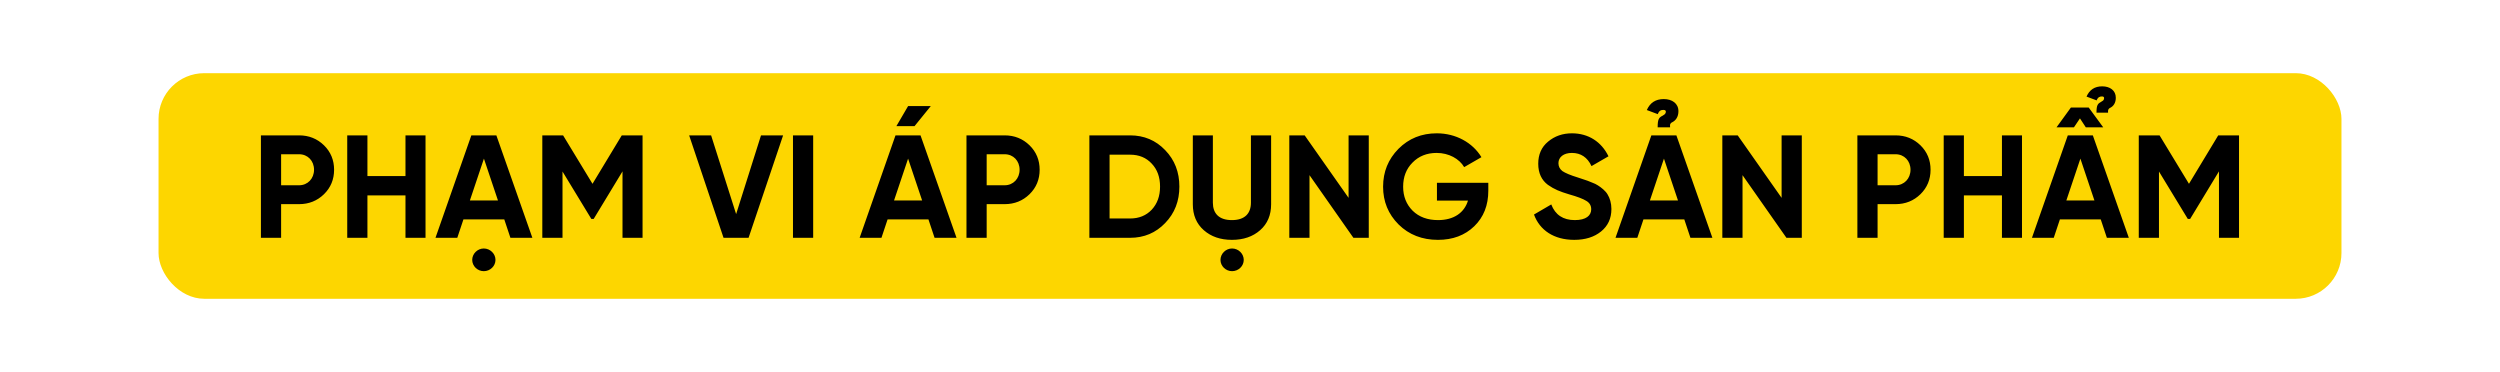
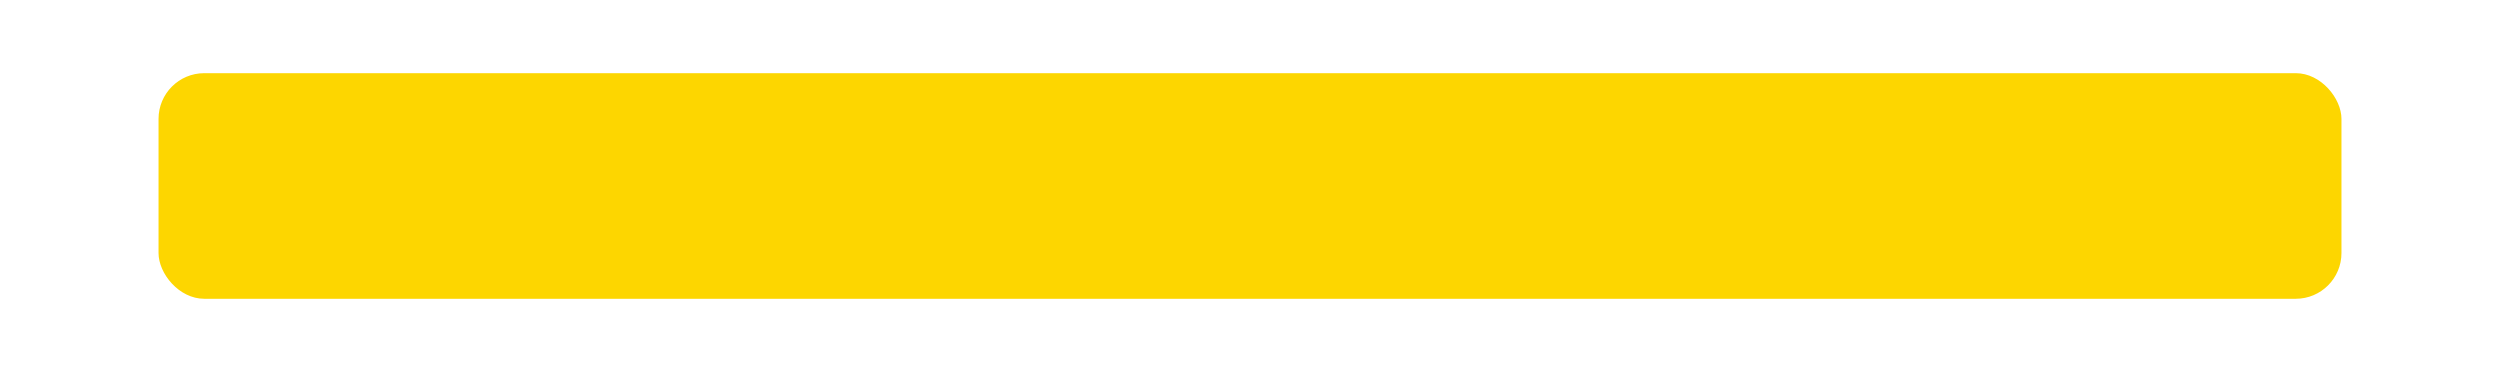
<svg xmlns="http://www.w3.org/2000/svg" width="820" height="122" viewBox="0 0 820 122" fill="none">
  <rect x="52" y="24" width="716" height="74" rx="15" fill="#FDD600" />
-   <path d="M85.581 44.4V78H92.205V66.96H98.109C101.325 66.96 104.061 65.856 106.269 63.696C108.477 61.536 109.581 58.848 109.581 55.68C109.581 52.512 108.477 49.824 106.269 47.664C104.061 45.504 101.325 44.4 98.109 44.4H85.581ZM92.205 60.768V50.592H98.109C100.941 50.592 103.005 52.752 103.005 55.68C103.005 58.56 100.941 60.768 98.109 60.768H92.205ZM132.997 57.744H120.517V44.4H113.893V78H120.517V64.08H132.997V78H139.573V44.4H132.997V57.744ZM158.679 88.944C160.791 88.944 162.519 87.264 162.519 85.248C162.519 83.232 160.791 81.504 158.679 81.504C156.615 81.504 154.887 83.232 154.887 85.248C154.887 87.264 156.615 88.944 158.679 88.944ZM174.615 78L162.807 44.4H154.599L142.839 78H149.991L152.007 71.952H165.399L167.415 78H174.615ZM158.727 52.032L163.335 65.76H154.119L158.727 52.032ZM203.942 44.4L194.342 60.288L184.694 44.4H177.878V78H184.502V56.256L193.958 71.808H194.726L204.182 56.208V78H210.758V44.4H203.942ZM245.53 78L256.858 44.4H249.61L241.45 70.224L233.242 44.4H226.042L237.322 78H245.53ZM260.097 78H266.721V44.4H260.097V78ZM297.852 34.8L294.012 41.376H299.964L305.292 34.8H297.852ZM313.74 78L301.932 44.4H293.724L281.964 78H289.116L291.132 71.952H304.524L306.54 78H313.74ZM297.852 52.032L302.46 65.76H293.244L297.852 52.032ZM317.003 44.4V78H323.627V66.96H329.531C332.747 66.96 335.483 65.856 337.691 63.696C339.899 61.536 341.003 58.848 341.003 55.68C341.003 52.512 339.899 49.824 337.691 47.664C335.483 45.504 332.747 44.4 329.531 44.4H317.003ZM323.627 60.768V50.592H329.531C332.363 50.592 334.427 52.752 334.427 55.68C334.427 58.56 332.363 60.768 329.531 60.768H323.627ZM357.315 44.4V78H370.659C375.267 78 379.107 76.368 382.179 73.152C385.299 69.936 386.835 65.952 386.835 61.2C386.835 56.448 385.299 52.464 382.179 49.248C379.107 46.032 375.267 44.4 370.659 44.4H357.315ZM363.939 71.664V50.736H370.659C373.587 50.736 375.939 51.696 377.763 53.664C379.587 55.584 380.499 58.08 380.499 61.2C380.499 64.32 379.587 66.816 377.763 68.784C375.939 70.704 373.587 71.664 370.659 71.664H363.939ZM404.062 78.672C407.854 78.672 410.926 77.616 413.326 75.504C415.726 73.392 416.926 70.56 416.926 67.008V44.4H410.302V66.48C410.302 69.984 408.334 72.192 404.062 72.192C399.79 72.192 397.822 69.984 397.822 66.48V44.4H391.246V67.008C391.246 70.56 392.446 73.392 394.846 75.504C397.246 77.616 400.318 78.672 404.062 78.672ZM404.11 88.944C406.222 88.944 407.95 87.264 407.95 85.248C407.95 83.232 406.222 81.504 404.11 81.504C402.046 81.504 400.318 83.232 400.318 85.248C400.318 87.264 402.046 88.944 404.11 88.944ZM442.333 64.896L427.933 44.4H422.893V78H429.517V57.456L443.917 78H448.957V44.4H442.333V64.896ZM471.318 59.952V65.808H481.494C480.294 69.792 476.838 72.192 471.702 72.192C468.246 72.192 465.462 71.184 463.35 69.12C461.286 67.056 460.23 64.416 460.23 61.248C460.23 58.032 461.238 55.392 463.302 53.328C465.366 51.216 468.006 50.16 471.222 50.16C475.206 50.16 478.662 52.08 480.246 54.816L485.91 51.552C483.03 46.8 477.558 43.728 471.27 43.728C466.278 43.728 462.102 45.408 458.694 48.816C455.334 52.224 453.654 56.352 453.654 61.248C453.654 66.096 455.334 70.224 458.742 73.632C462.15 76.992 466.47 78.672 471.654 78.672C476.502 78.672 480.486 77.184 483.558 74.208C486.63 71.232 488.166 67.344 488.166 62.544V59.952H471.318ZM516.35 78.672C519.95 78.672 522.878 77.76 525.134 75.936C527.39 74.112 528.542 71.664 528.542 68.544C528.542 66.624 528.014 64.944 527.294 63.792C526.67 62.64 525.134 61.44 524.126 60.816C523.646 60.48 522.926 60.144 522.014 59.808C521.102 59.424 520.382 59.136 519.854 58.992L517.55 58.224C515.054 57.456 513.374 56.736 512.462 56.112C511.598 55.44 511.166 54.576 511.166 53.52C511.166 51.552 512.846 50.16 515.582 50.16C518.51 50.16 520.67 51.6 522.014 54.48L527.582 51.264C525.278 46.512 521.006 43.728 515.582 43.728C512.558 43.728 509.918 44.64 507.758 46.464C505.598 48.24 504.542 50.688 504.542 53.712C504.542 56.784 505.646 59.088 507.71 60.624C509.822 62.112 511.646 62.832 514.67 63.744C517.406 64.512 519.278 65.232 520.334 65.904C521.39 66.528 521.918 67.44 521.918 68.64C521.918 70.704 520.238 72.192 516.542 72.192C512.702 72.192 510.11 70.464 508.814 67.056L503.15 70.368C505.022 75.504 509.678 78.672 516.35 78.672ZM547.79 41.76C547.646 40.608 547.982 40.32 548.606 40.032C549.614 39.504 550.526 38.352 550.526 36.48C550.526 33.936 548.462 32.496 545.726 32.496C543.038 32.496 541.214 33.696 540.158 36.096L543.758 37.44C544.19 36.24 544.862 36.048 545.63 36.048C546.206 36.048 546.398 36.336 546.398 36.624C546.398 37.152 546.062 37.488 545.822 37.632C545.87 37.584 545.39 37.92 545.39 37.92C544.142 38.544 543.71 39.024 543.71 41.76H547.79ZM561.662 78L549.854 44.4H541.646L529.886 78H537.038L539.054 71.952H552.446L554.462 78H561.662ZM545.774 52.032L550.382 65.76H541.166L545.774 52.032ZM584.365 64.896L569.965 44.4H564.925V78H571.549V57.456L585.949 78H590.989V44.4H584.365V64.896ZM609.222 44.4V78H615.846V66.96H621.75C624.966 66.96 627.702 65.856 629.91 63.696C632.118 61.536 633.222 58.848 633.222 55.68C633.222 52.512 632.118 49.824 629.91 47.664C627.702 45.504 624.966 44.4 621.75 44.4H609.222ZM615.846 60.768V50.592H621.75C624.582 50.592 626.646 52.752 626.646 55.68C626.646 58.56 624.582 60.768 621.75 60.768H615.846ZM656.638 57.744H644.158V44.4H637.534V78H644.158V64.08H656.638V78H663.214V44.4H656.638V57.744ZM698.256 78L686.448 44.4H678.24L666.48 78H673.632L675.648 71.952H689.04L691.056 78H698.256ZM682.368 52.032L686.976 65.76H677.76L682.368 52.032ZM684.144 41.76H689.856L685.104 35.28H679.248L674.544 41.76H680.256L682.224 38.832L684.144 41.76ZM691.44 36.96C691.344 35.904 691.632 35.616 692.208 35.328C693.168 34.848 693.984 33.792 693.984 32.064C693.984 29.664 692.064 28.32 689.52 28.32C687.024 28.32 685.344 29.472 684.384 31.68L687.696 32.928C688.128 31.824 688.752 31.632 689.472 31.632C690 31.632 690.144 31.92 690.144 32.16C690.144 32.688 689.856 32.976 689.616 33.12C689.664 33.072 689.232 33.36 689.232 33.36C688.08 33.984 687.648 34.416 687.648 36.96H691.44ZM727.582 44.4L717.982 60.288L708.334 44.4H701.518V78H708.142V56.256L717.598 71.808H718.366L727.822 56.208V78H734.398V44.4H727.582Z" fill="black" />
</svg>